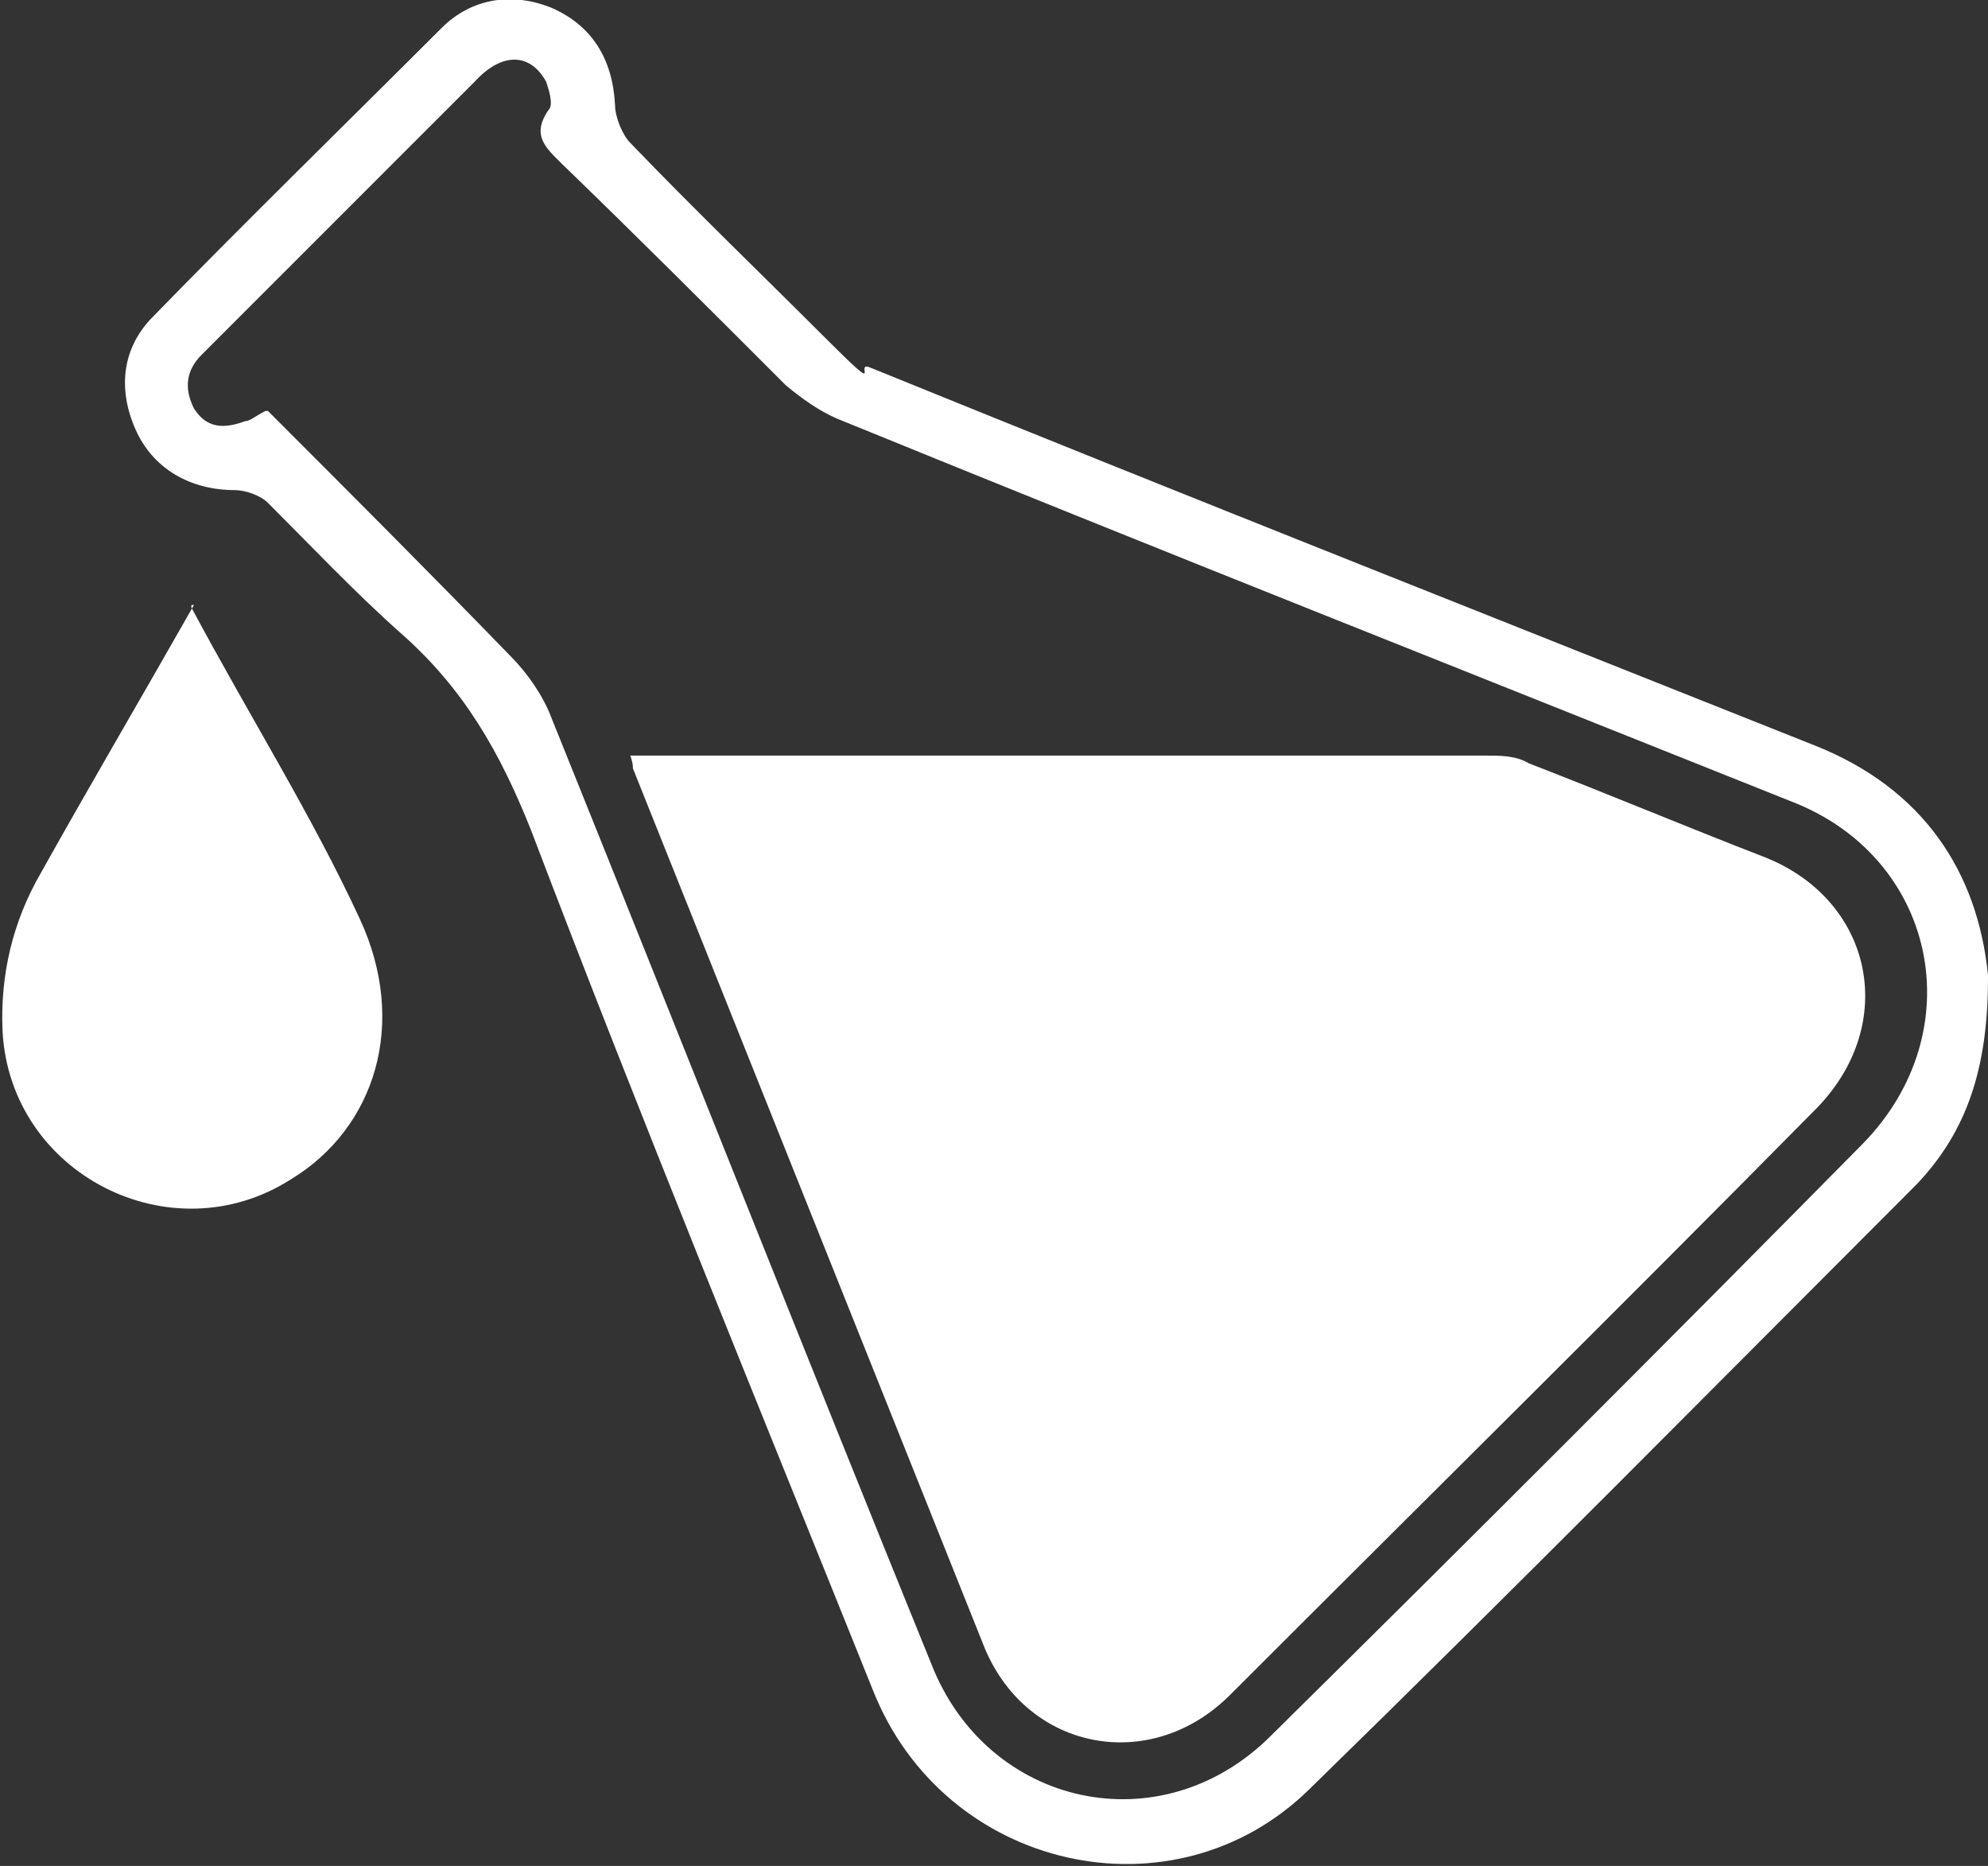
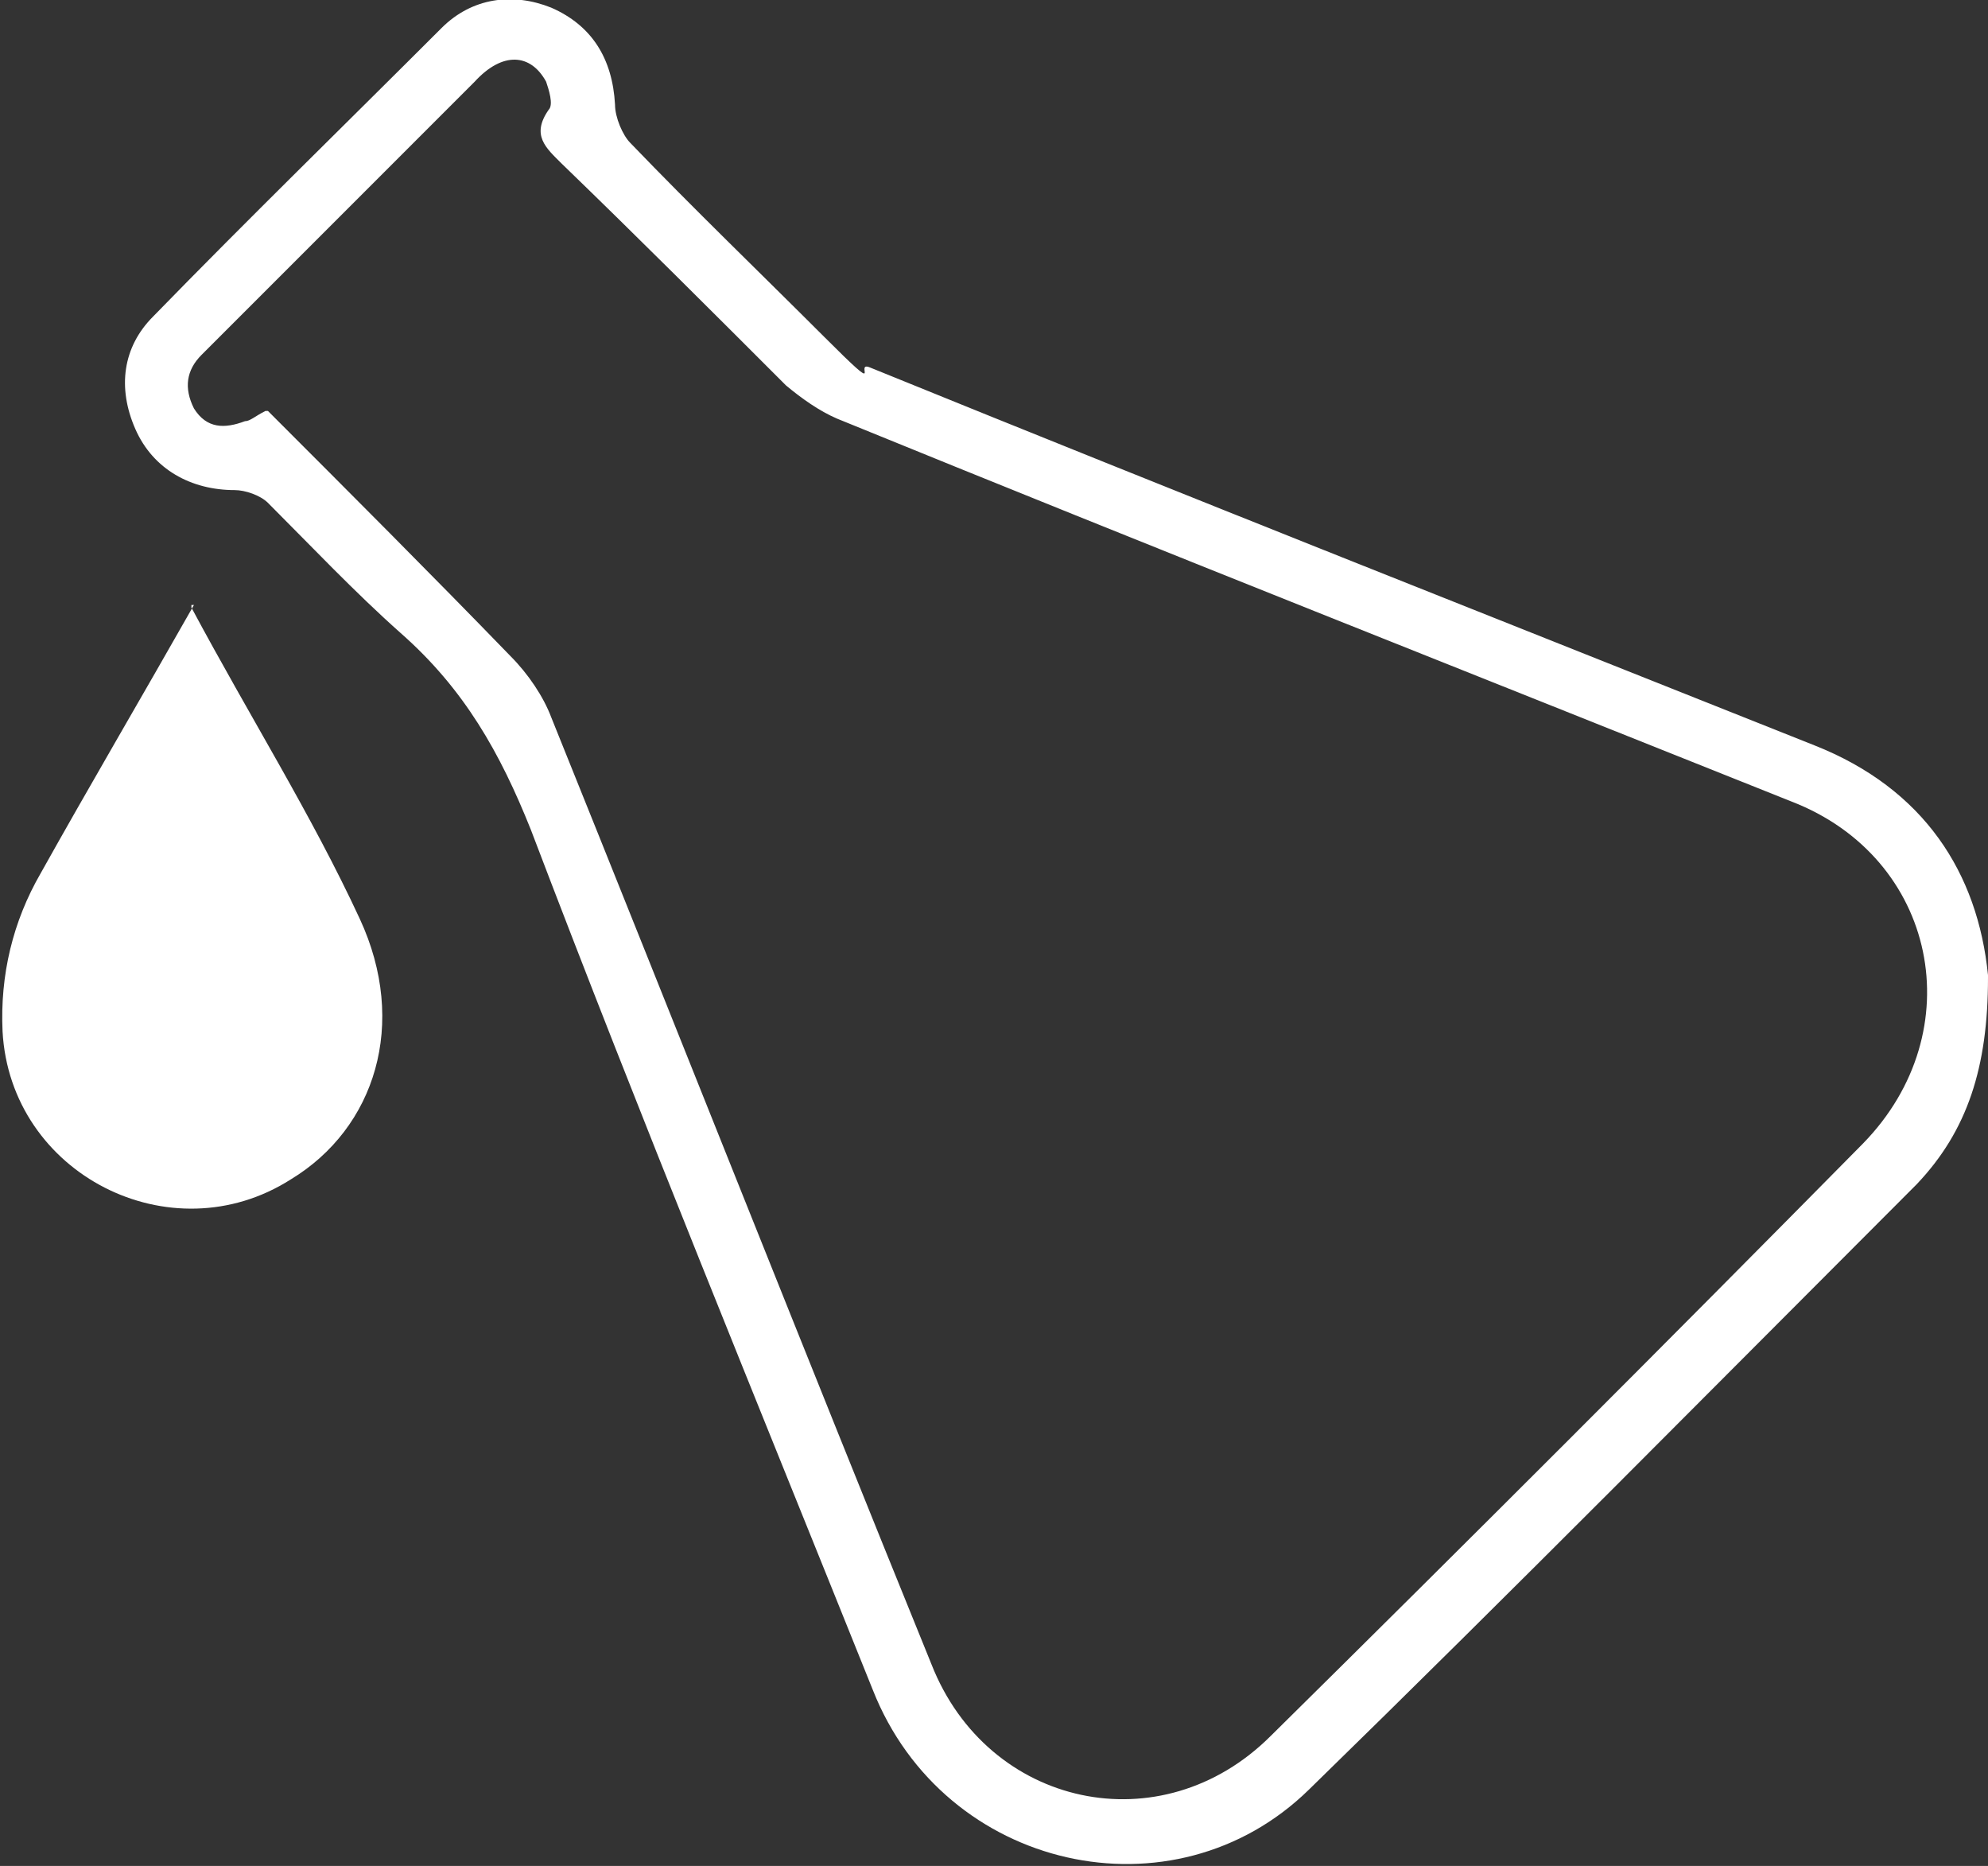
<svg xmlns="http://www.w3.org/2000/svg" id="Layer_1" version="1.1" viewBox="0 0 77.9 73.1">
  <rect x="0" y="0" width="77.9" height="73.1" fill="#333333" stroke="none" />
  <defs>
    <style>
      .st0 {
        fill: #fff;
      }
    </style>
  </defs>
  <g id="NnCvUP">
    <g>
      <path class="st0" d="M77.9,38.3c0,3.5-.8,6-2.8,8.1-7.9,7.9-15.8,15.9-23.8,23.7-5.3,5.2-14.3,3.2-17.1-3.9-4.5-11.2-9.1-22.4-13.4-33.7-1.2-3-2.6-5.5-5.1-7.7-1.8-1.6-3.5-3.4-5.2-5.1-.3-.3-.9-.5-1.3-.5-1.7,0-3.2-.8-3.9-2.4-.7-1.6-.5-3.2.7-4.4,3.7-3.8,7.5-7.5,11.3-11.3,1.2-1.2,2.8-1.4,4.3-.8,1.6.7,2.4,2,2.5,3.8,0,.5.3,1.2.6,1.5,2.5,2.6,5.1,5.1,7.6,7.6s1.1.9,1.8,1.2c12.3,5,24.7,9.9,37,14.8,4.3,1.7,6.4,5,6.8,9h0ZM10.5,16.1c3.2,3.2,6.4,6.4,9.5,9.6.7.7,1.3,1.6,1.6,2.4,5,12.4,9.9,24.8,14.9,37.1,2.2,5.6,9,7.1,13.3,2.8,7.8-7.7,15.5-15.4,23.2-23.2,4.3-4.4,2.9-11.2-2.8-13.4-12.5-5-24.9-9.9-37.4-15-.7-.3-1.4-.8-2-1.3-2.9-2.9-5.8-5.8-8.8-8.7-.6-.6-1.2-1.1-.5-2.1.2-.2,0-.8-.1-1.1-.6-1.1-1.7-1.2-2.8,0-2.7,2.7-5.4,5.4-8.1,8.1-.9.9-1.8,1.8-2.6,2.6-.6.6-.7,1.3-.3,2.1.5.8,1.2.8,2,.5.2,0,.4-.2.8-.4h.1Z" />
      <path class="st0" d="M7.5,23.8c2.3,4.3,4.7,8.1,6.6,12.2,1.9,4.1.6,8.2-2.7,10.2-4.7,3-11-.2-11.3-5.8C0,38.2.5,36.1,1.6,34.2c1.9-3.4,3.9-6.8,6-10.5h-.1Z" />
-       <path class="st0" d="M24.8,29.6h33.4c.6,0,1.2,0,1.7.3,3.1,1.2,6.2,2.5,9.3,3.7,4.2,1.7,5.2,6.5,2,9.8-7.6,7.7-15.3,15.3-23,23-3.1,3.1-7.9,2.2-9.6-1.8-4.6-11.5-9.2-23-13.8-34.5,0-.1,0-.2-.1-.5h.1Z" />
    </g>
  </g>
</svg>